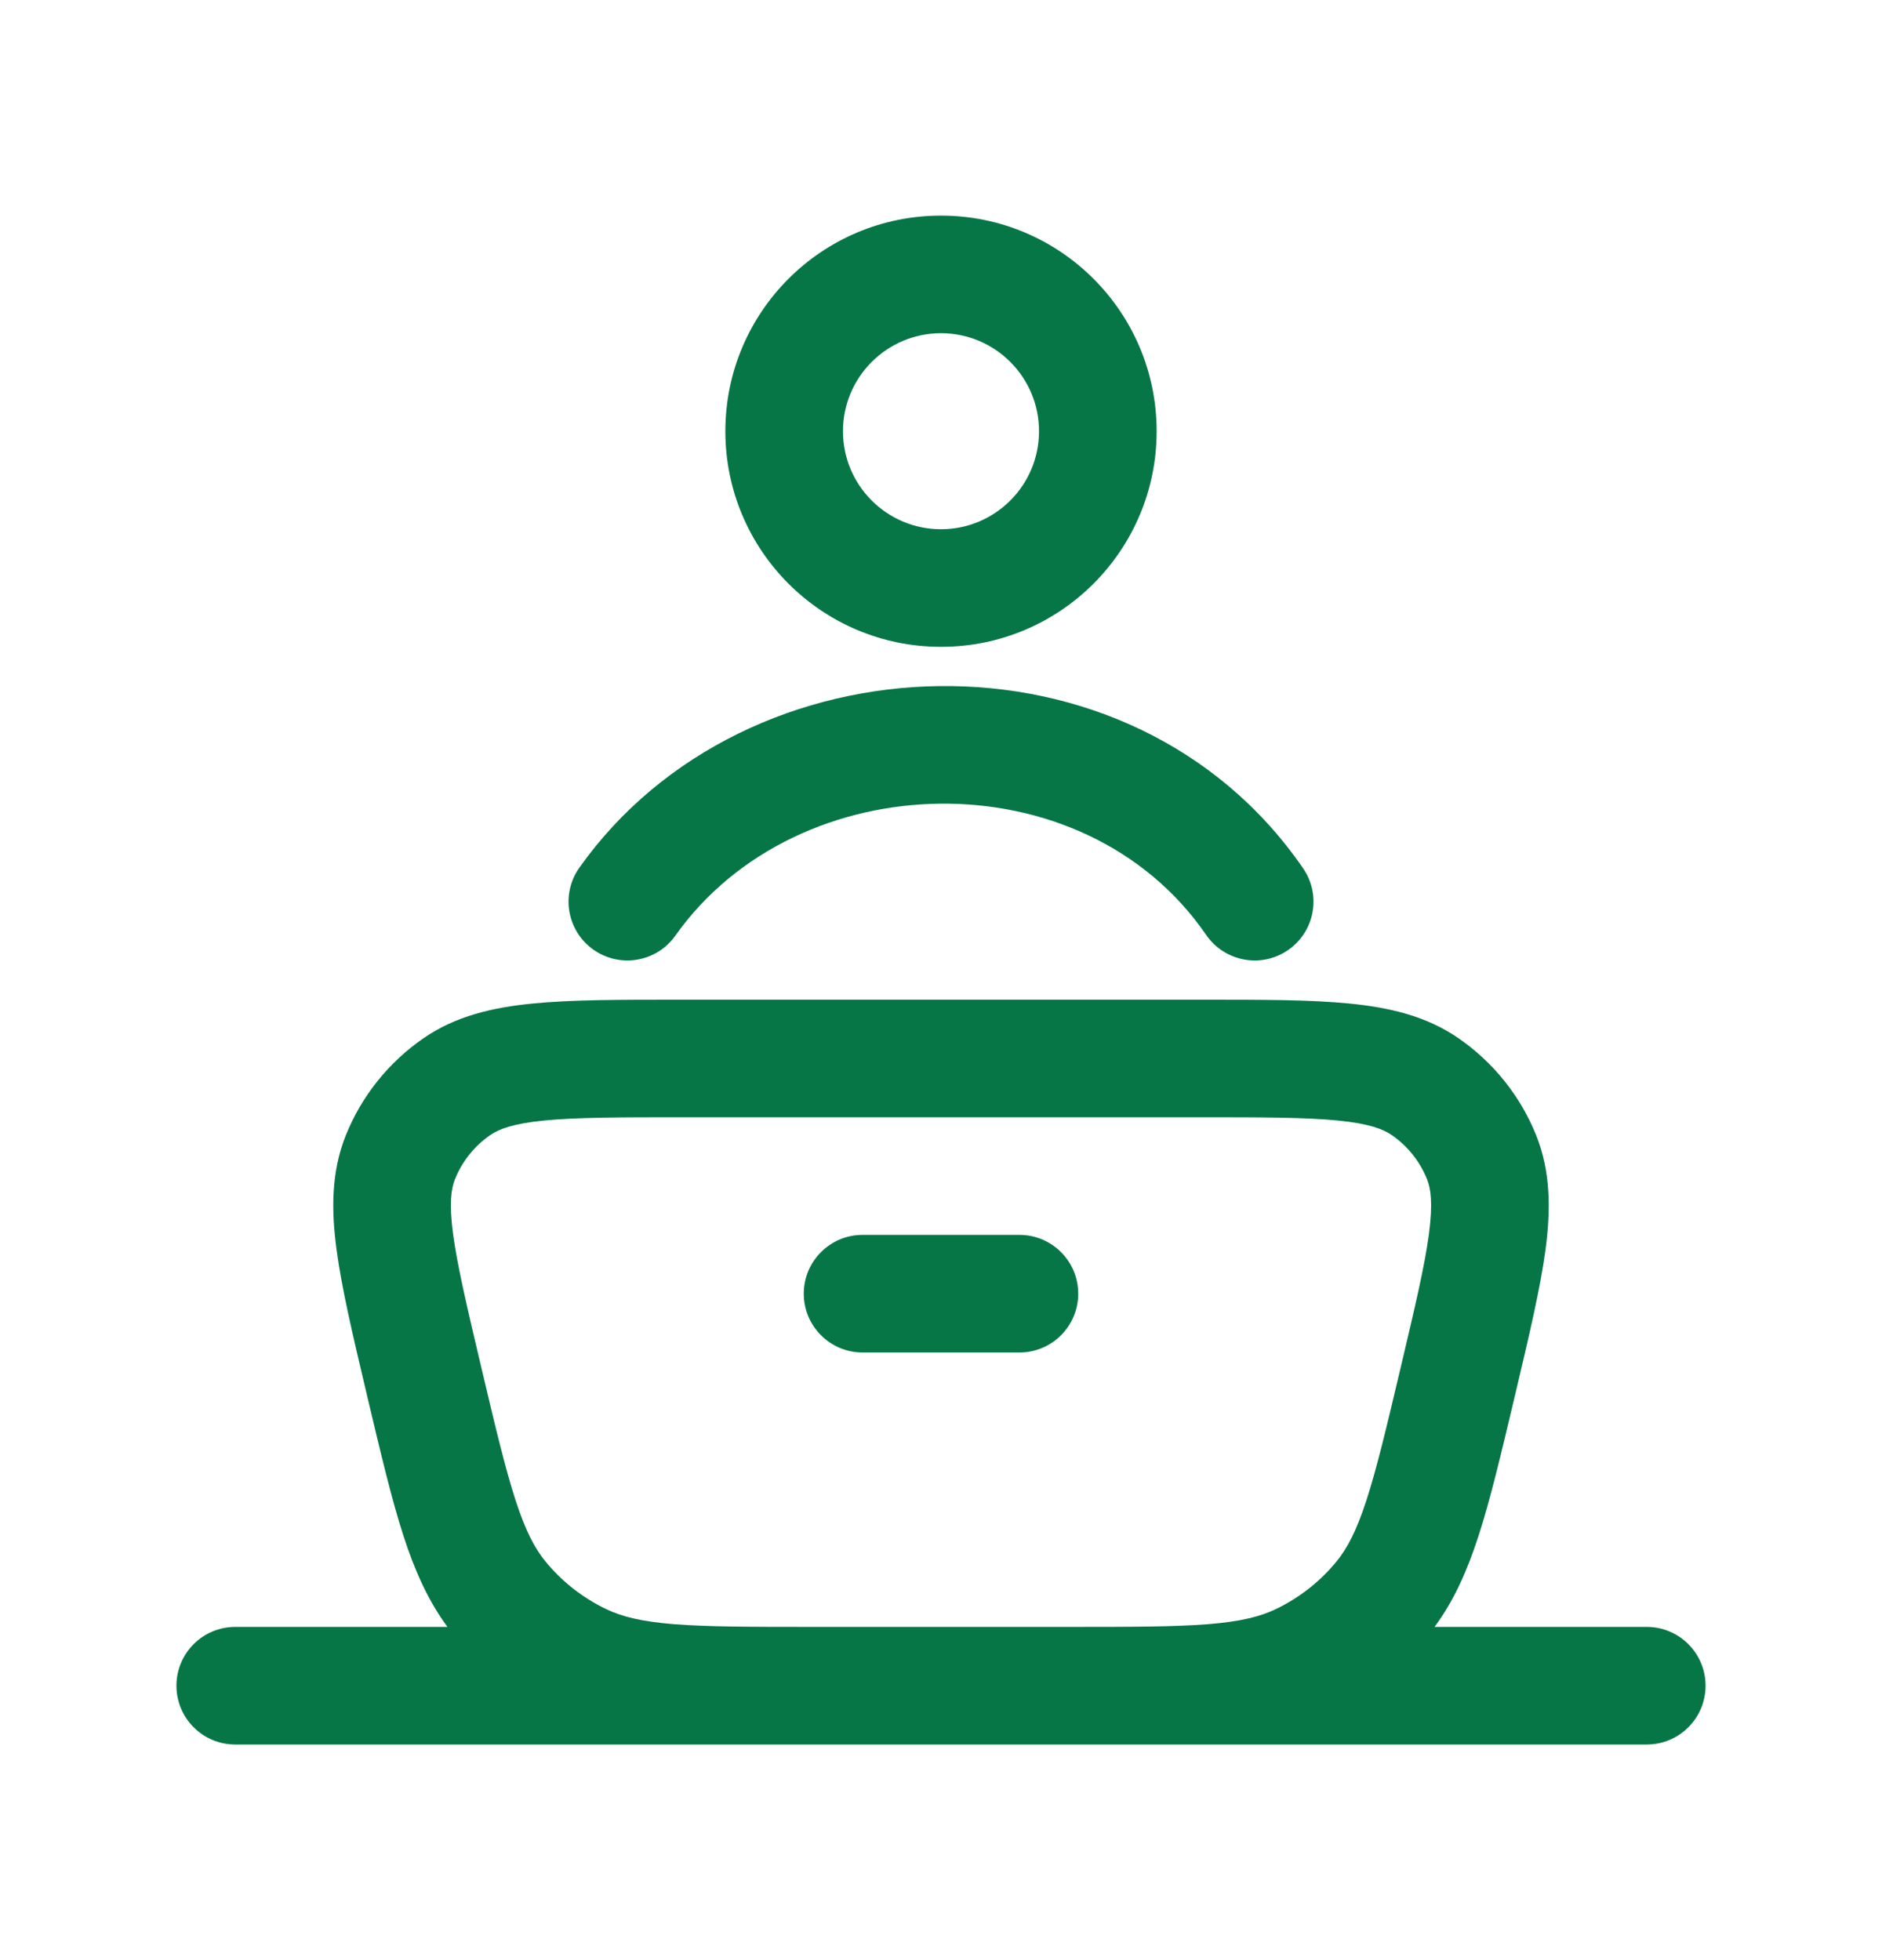
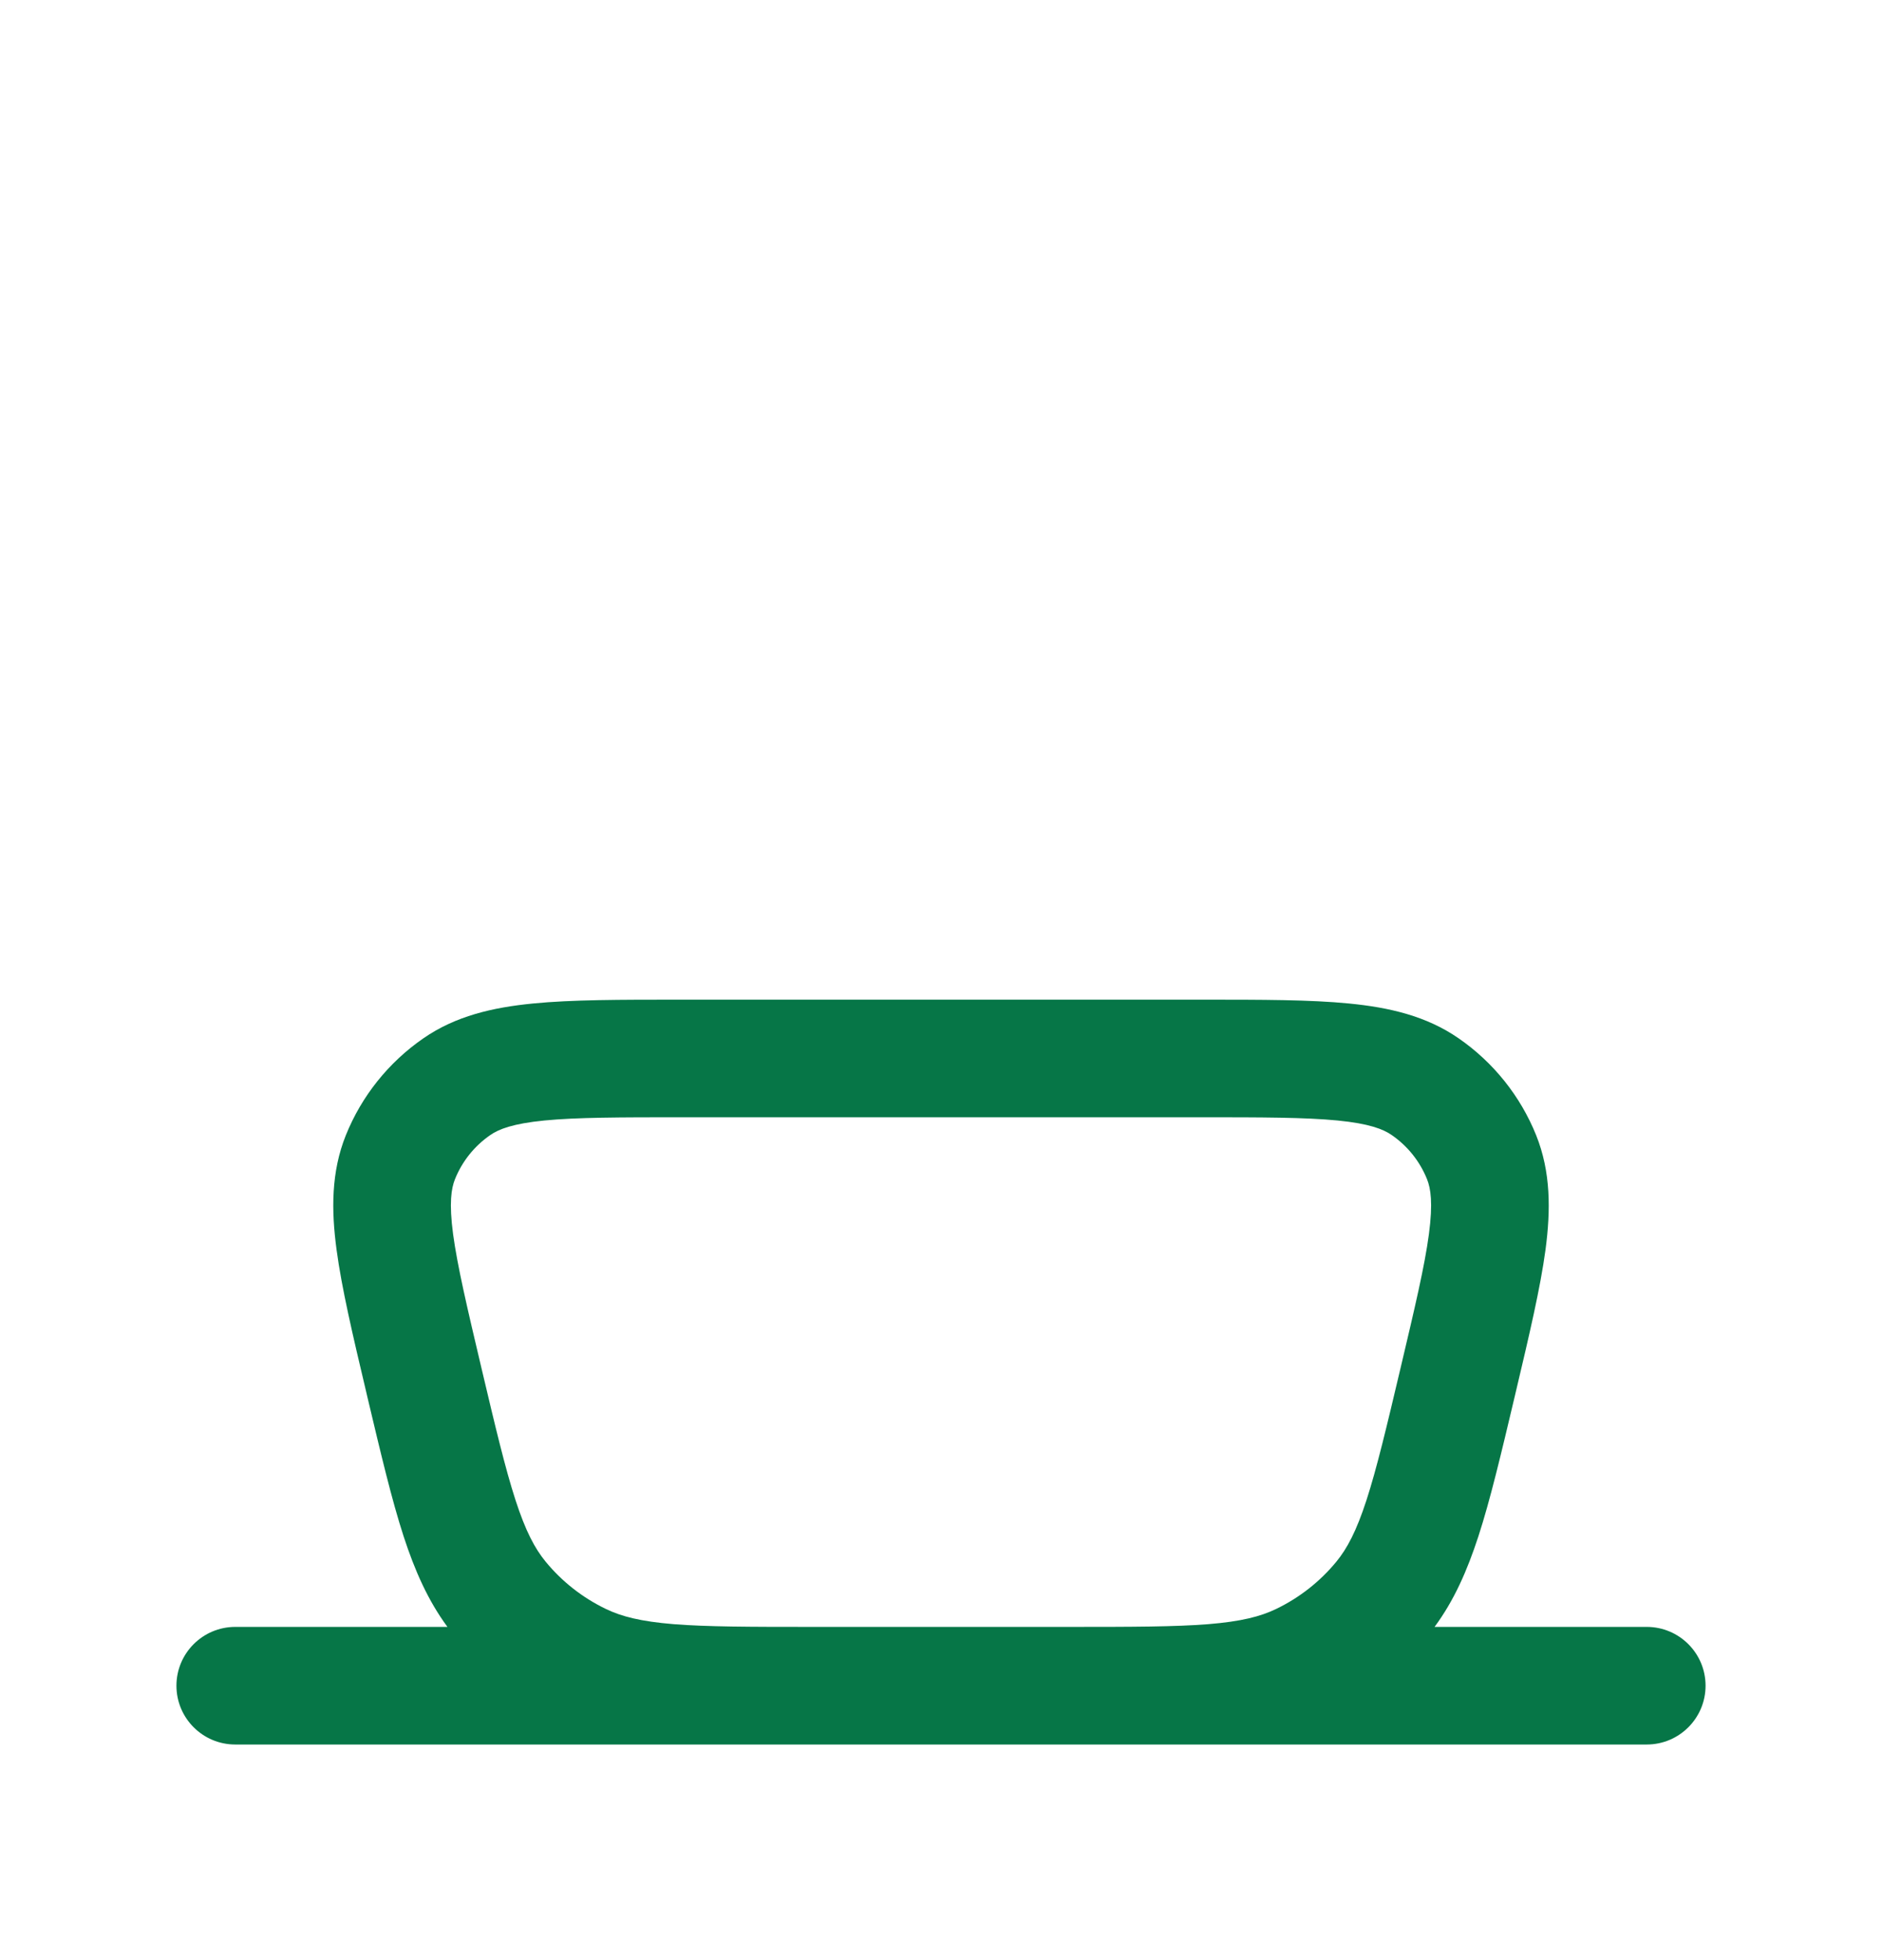
<svg xmlns="http://www.w3.org/2000/svg" width="24" height="25" viewBox="0 0 24 25" fill="none">
-   <path fill-rule="evenodd" clip-rule="evenodd" d="M12 2.75C10.481 2.75 9.25 3.981 9.25 5.5C9.25 7.019 10.481 8.25 12 8.25C13.519 8.25 14.75 7.019 14.75 5.5C14.75 3.981 13.519 2.75 12 2.75ZM10.75 5.5C10.75 4.81 11.31 4.25 12 4.25C12.69 4.25 13.25 4.81 13.25 5.5C13.25 6.19 12.69 6.75 12 6.75C11.31 6.75 10.75 6.19 10.75 5.5Z" fill="#067647" />
-   <path d="M15.382 11.925C13.815 9.644 10.168 9.737 8.612 11.934C8.373 12.272 7.905 12.351 7.567 12.112C7.229 11.873 7.149 11.405 7.388 11.067C9.509 8.072 14.423 7.882 16.618 11.075C16.853 11.417 16.766 11.884 16.425 12.118C16.084 12.353 15.617 12.266 15.382 11.925Z" fill="#067647" />
-   <path d="M11 15.75C10.586 15.75 10.25 16.086 10.25 16.5C10.25 16.914 10.586 17.25 11 17.25H13C13.414 17.25 13.75 16.914 13.75 16.5C13.75 16.086 13.414 15.75 13 15.75H11Z" fill="#067647" />
  <path fill-rule="evenodd" clip-rule="evenodd" d="M8.663 12.75H15.337C16.09 12.75 16.709 12.75 17.204 12.799C17.714 12.849 18.188 12.957 18.601 13.243C19.045 13.55 19.389 13.98 19.59 14.48C19.777 14.947 19.776 15.433 19.709 15.939C19.643 16.428 19.502 17.027 19.33 17.753L19.314 17.821C19.143 18.542 19.005 19.128 18.852 19.598C18.71 20.032 18.544 20.412 18.294 20.75H21C21.414 20.75 21.75 21.086 21.75 21.5C21.75 21.914 21.414 22.25 21 22.25H3C2.586 22.25 2.25 21.914 2.25 21.5C2.25 21.086 2.586 20.75 3 20.75H5.706C5.457 20.412 5.29 20.032 5.148 19.598C4.995 19.128 4.857 18.542 4.686 17.822L4.67 17.753C4.498 17.027 4.357 16.428 4.292 15.939C4.224 15.433 4.223 14.947 4.41 14.48C4.611 13.98 4.955 13.55 5.399 13.243C5.812 12.957 6.286 12.849 6.796 12.799C7.291 12.75 7.911 12.75 8.663 12.75ZM15.41 20.715C14.982 20.749 14.438 20.75 13.652 20.75H10.348C9.562 20.75 9.018 20.749 8.59 20.715C8.173 20.681 7.924 20.617 7.726 20.521C7.429 20.378 7.167 20.172 6.959 19.919C6.82 19.75 6.702 19.527 6.574 19.133C6.443 18.729 6.318 18.204 6.139 17.446C5.956 16.672 5.833 16.147 5.778 15.741C5.725 15.342 5.755 15.157 5.802 15.04C5.893 14.813 6.049 14.617 6.252 14.477C6.36 14.402 6.538 14.331 6.943 14.291C7.355 14.251 7.901 14.25 8.702 14.25H15.299C16.099 14.25 16.645 14.251 17.057 14.291C17.462 14.331 17.64 14.402 17.748 14.477C17.951 14.617 18.107 14.813 18.198 15.04C18.245 15.157 18.275 15.342 18.222 15.741C18.168 16.147 18.044 16.672 17.861 17.446C17.682 18.204 17.557 18.729 17.426 19.133C17.298 19.527 17.18 19.75 17.041 19.919C16.833 20.172 16.571 20.378 16.274 20.521C16.076 20.617 15.827 20.681 15.41 20.715Z" fill="#067647" />
</svg>